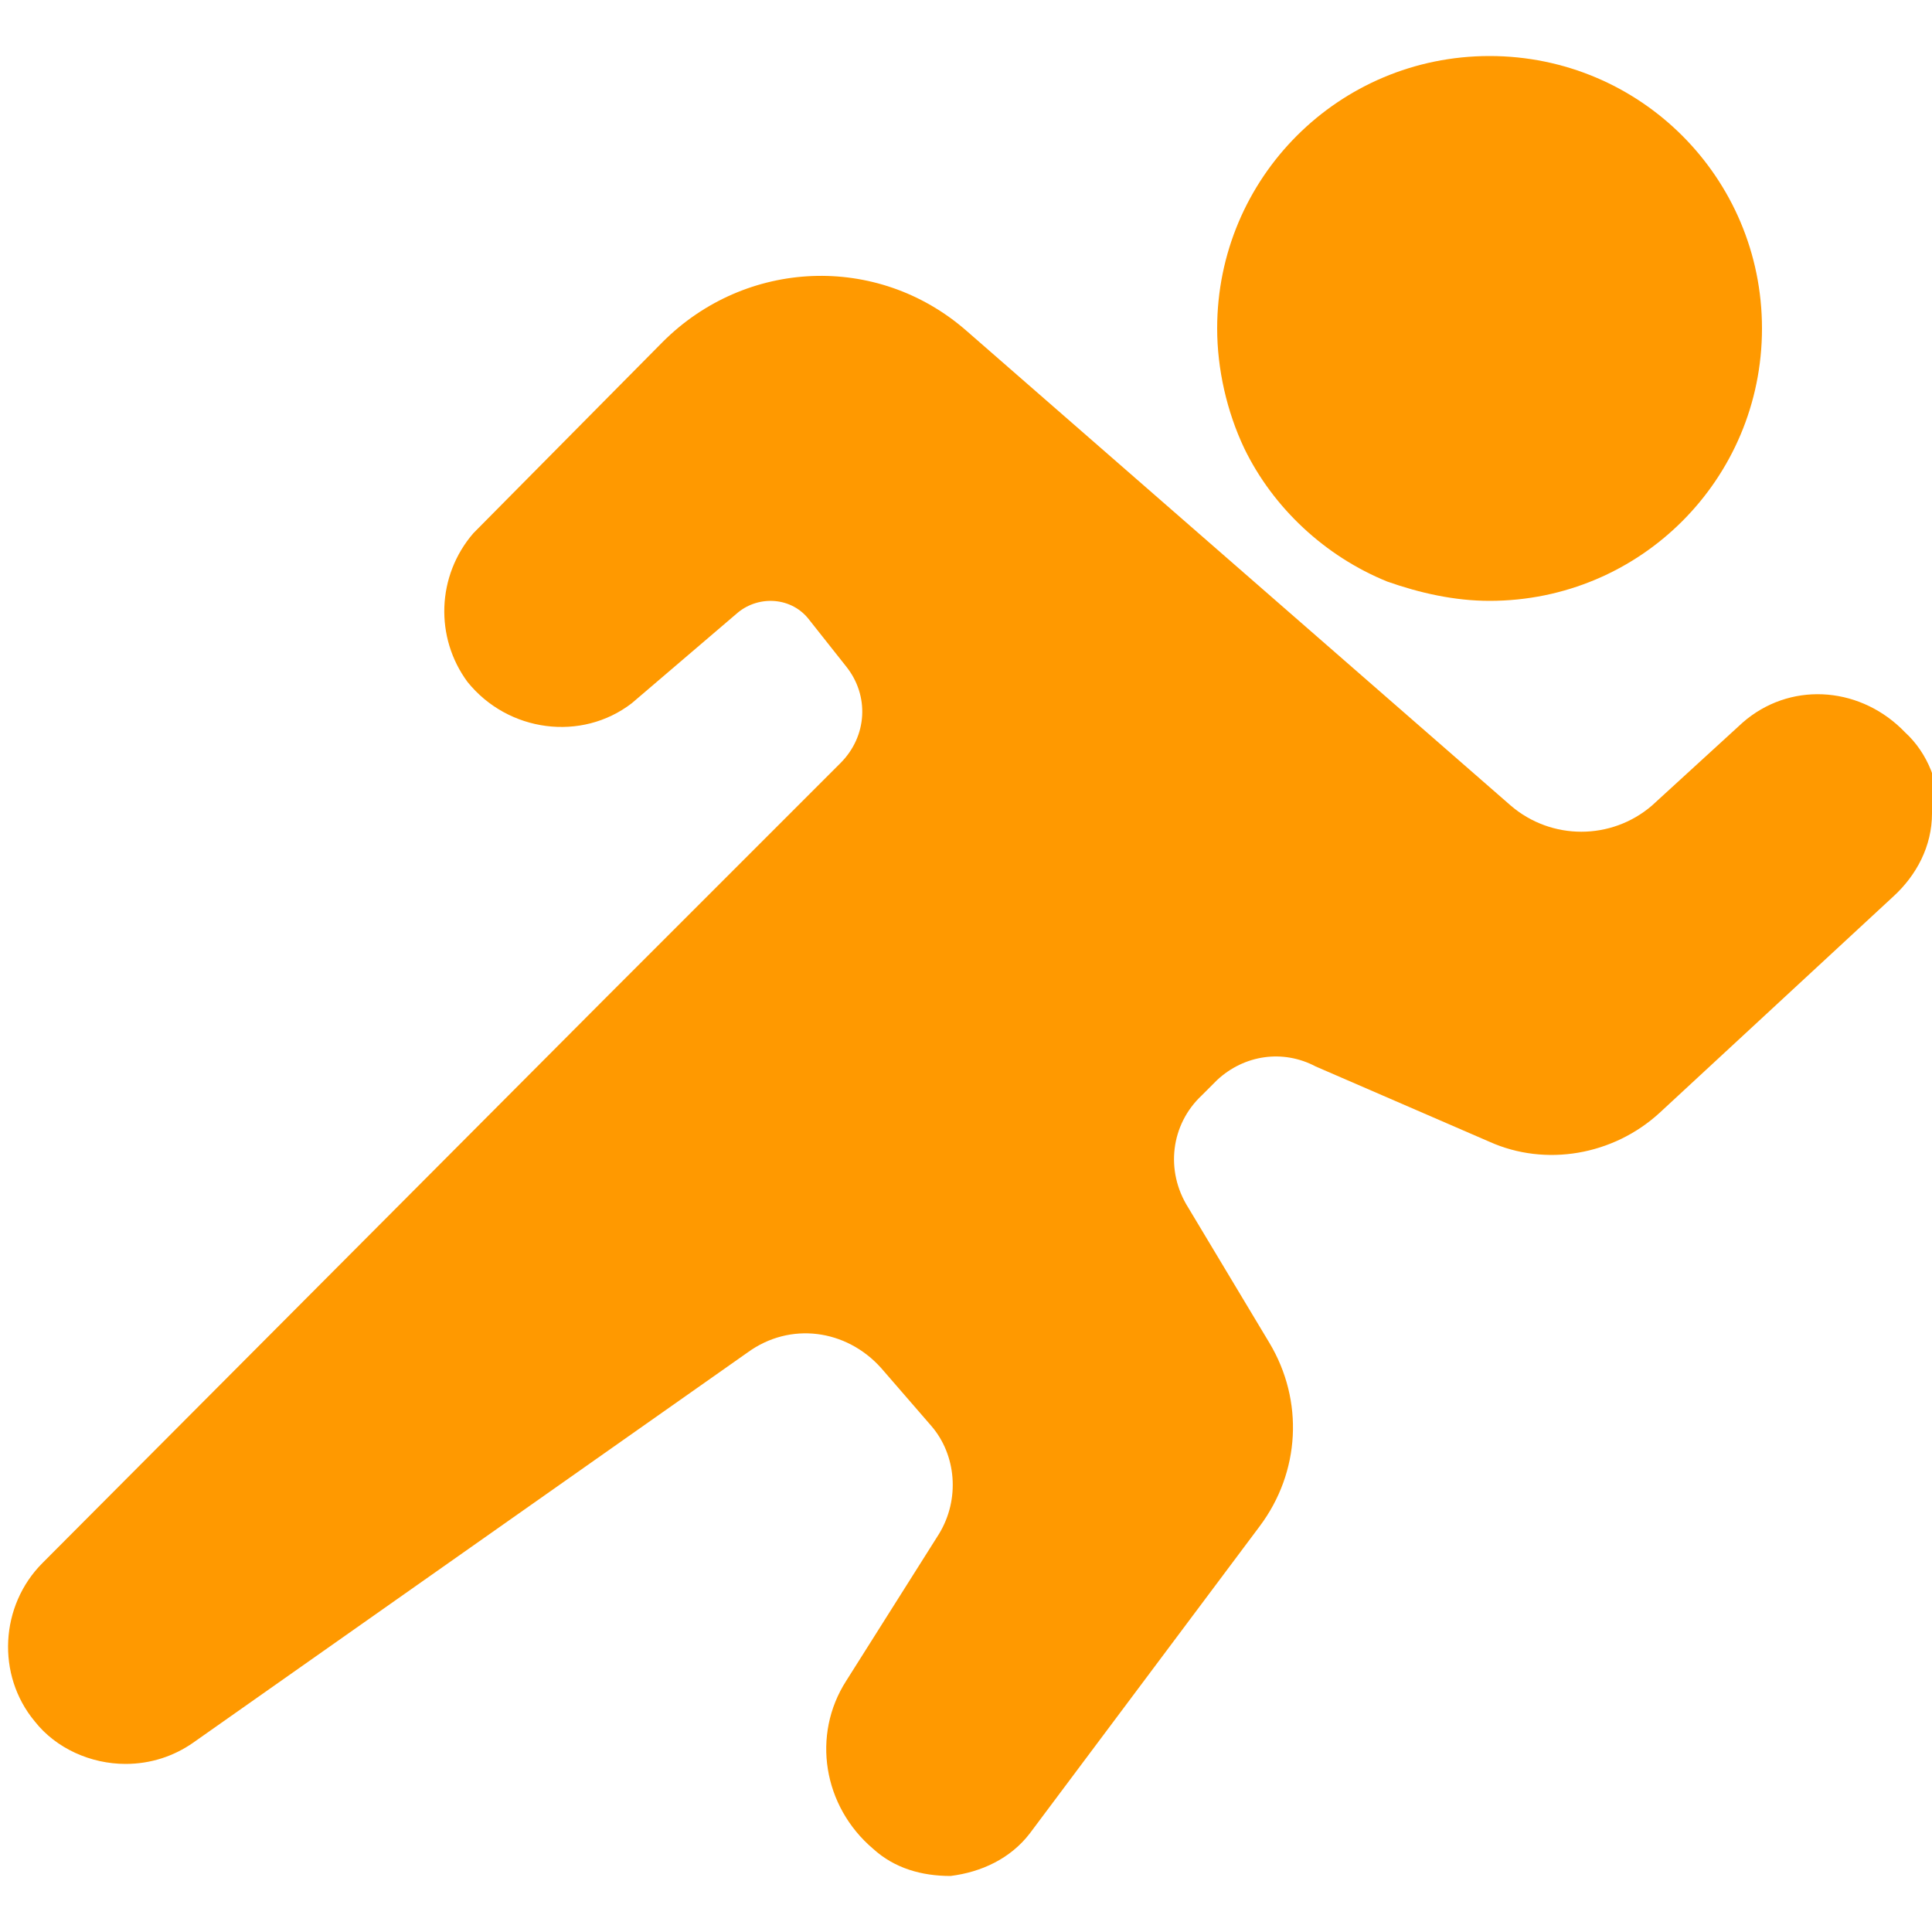
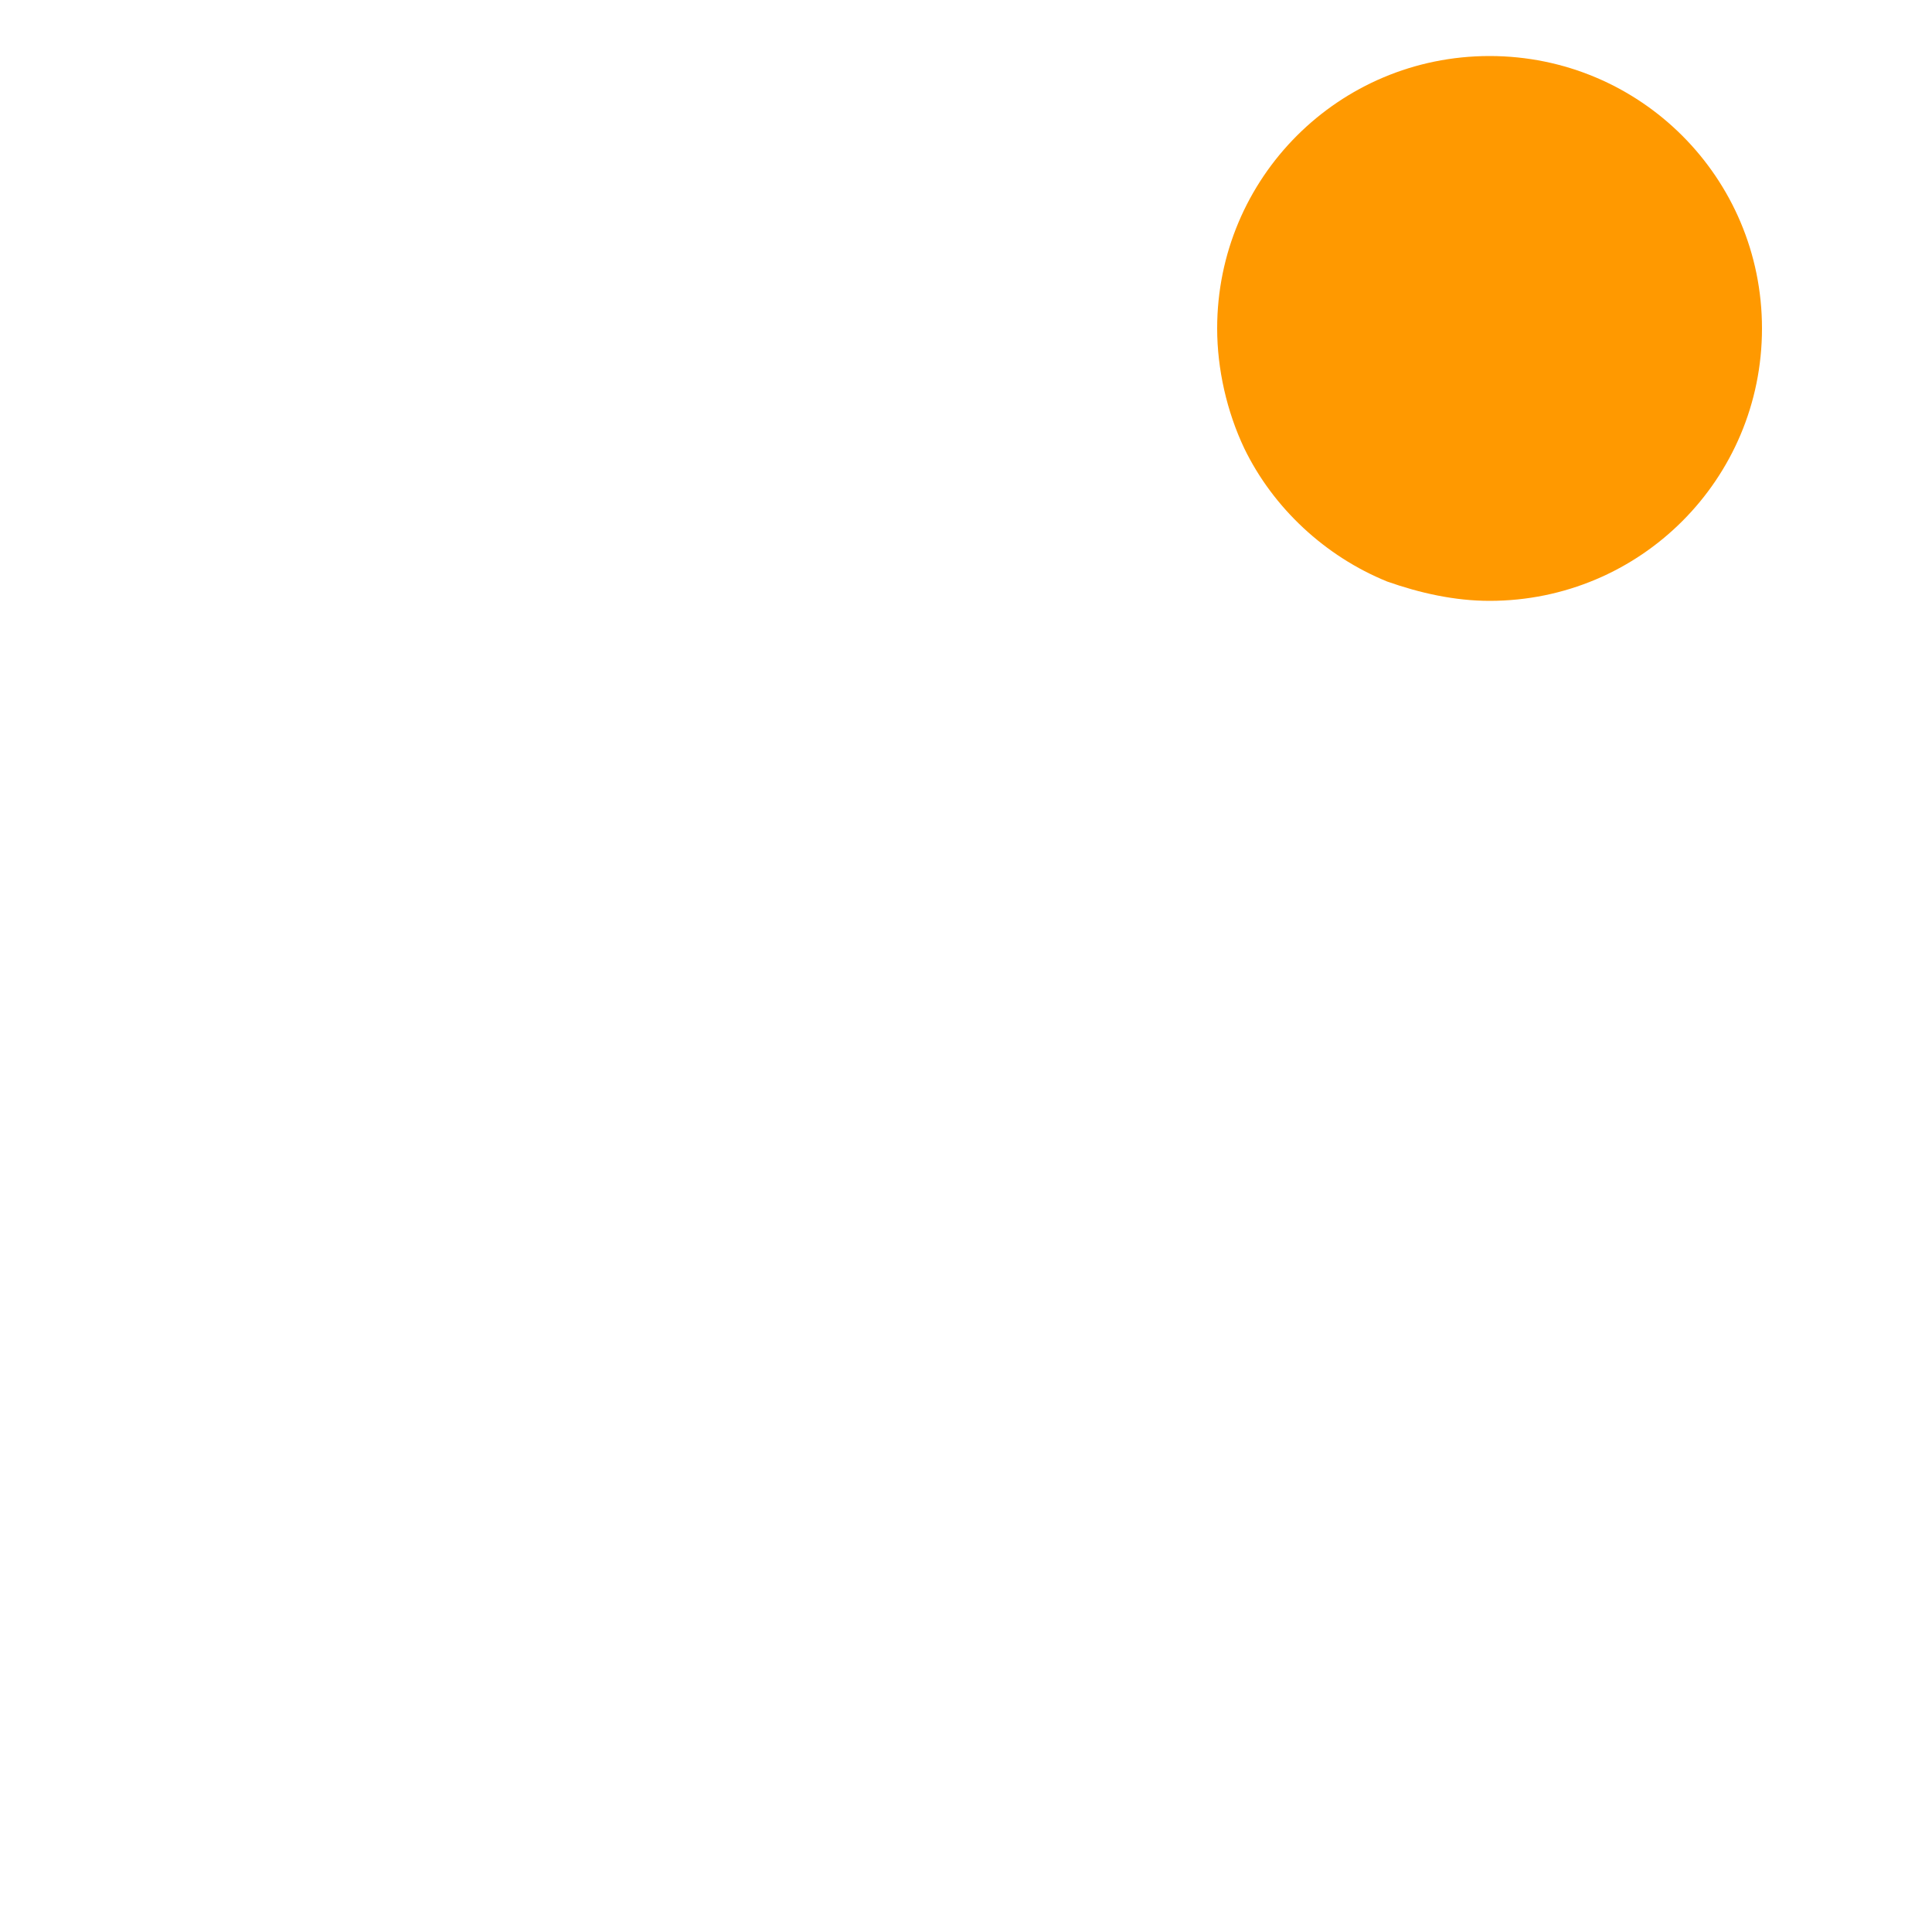
<svg xmlns="http://www.w3.org/2000/svg" viewBox="0 0 100 100" version="1.1">
  <defs>
    <style>
      .cls-1 {
        fill: #f90;
      }
    </style>
  </defs>
  <g>
    <g id="Layer_1">
      <g>
        <path d="M77.1,2.9c-7.8,0-14.1,6.3-14.1,14.1,0,2.1.5,4.3,1.4,6.2,1.5,3.1,4.2,5.6,7.4,6.9h0c1.7.6,3.5,1,5.3,1,7.8,0,14.1-6.3,14.1-14.1s-6.3-14.1-14.1-14.1Z" class="cls-1" />
-         <path d="M100,42.1c0,1.7-.8,3.2-2,4.3l-12.1,11.2c-2.4,2.2-5.9,2.8-8.8,1.5l-9-3.9c-1.7-.9-3.7-.6-5.1.7l-.8.8c-1.6,1.5-1.9,3.9-.7,5.8l4.2,7c1.8,3,1.6,6.7-.5,9.5l-11.9,15.9c-1,1.3-2.5,2-4.1,2.2h0c-1.5,0-2.9-.4-4-1.4-2.6-2.2-3.2-5.9-1.4-8.7l4.8-7.6c1.1-1.8.9-4.1-.4-5.6l-2.6-3c-1.8-2-4.7-2.4-6.9-.8l-28.7,20.2c-1,.7-2.2,1.1-3.5,1.1-1.8,0-3.6-.8-4.7-2.2-2-2.4-1.8-6,.4-8.2l28.9-29,.3-.3,3.7-3.7,8.4-8.4c1.4-1.4,1.5-3.5.3-5l-1.9-2.4c-.9-1.2-2.6-1.3-3.7-.4l-5.5,4.7c-2.6,2-6.4,1.5-8.5-1.1-1.7-2.3-1.6-5.5.3-7.7l9.8-9.9c4.3-4.3,11.1-4.6,15.7-.6l28.2,24.6c2.1,1.8,5.2,1.8,7.3,0l4.7-4.3c2.4-2.1,5.9-1.9,8.2.3l.2.2c1.2,1.1,1.8,2.7,1.8,4.4Z" class="cls-1" />
      </g>
    </g>
  </g>
</svg>